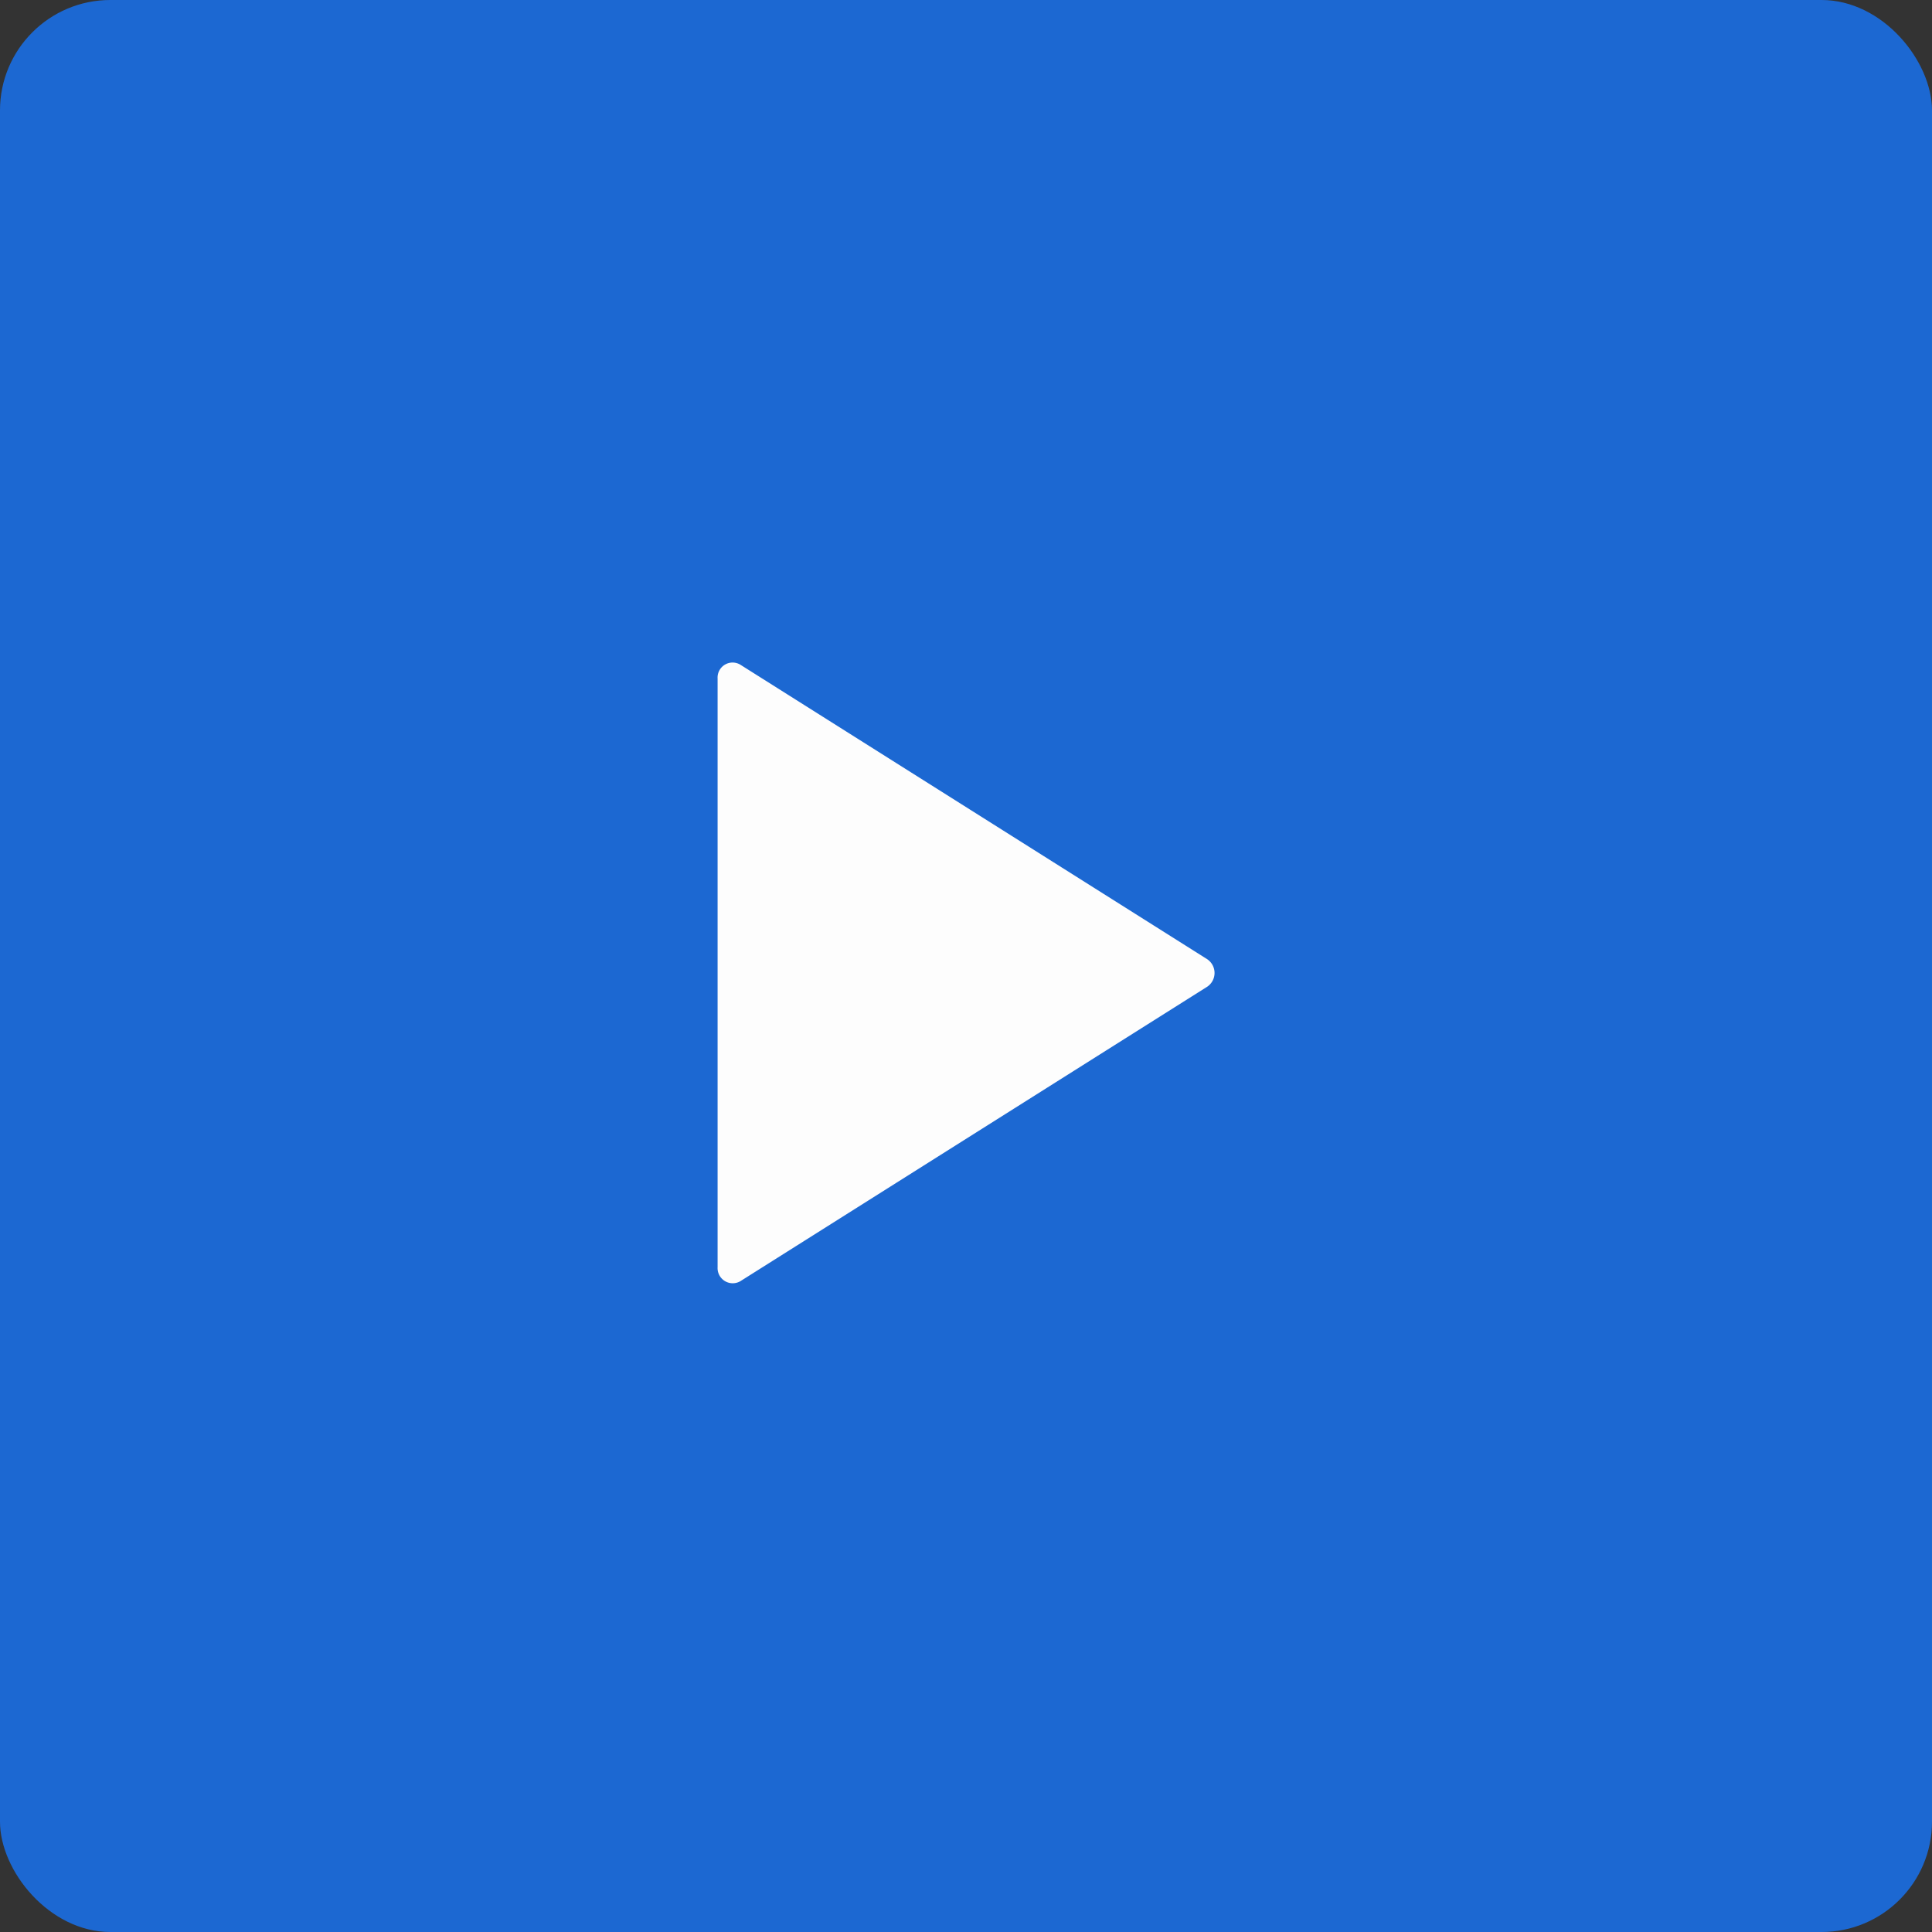
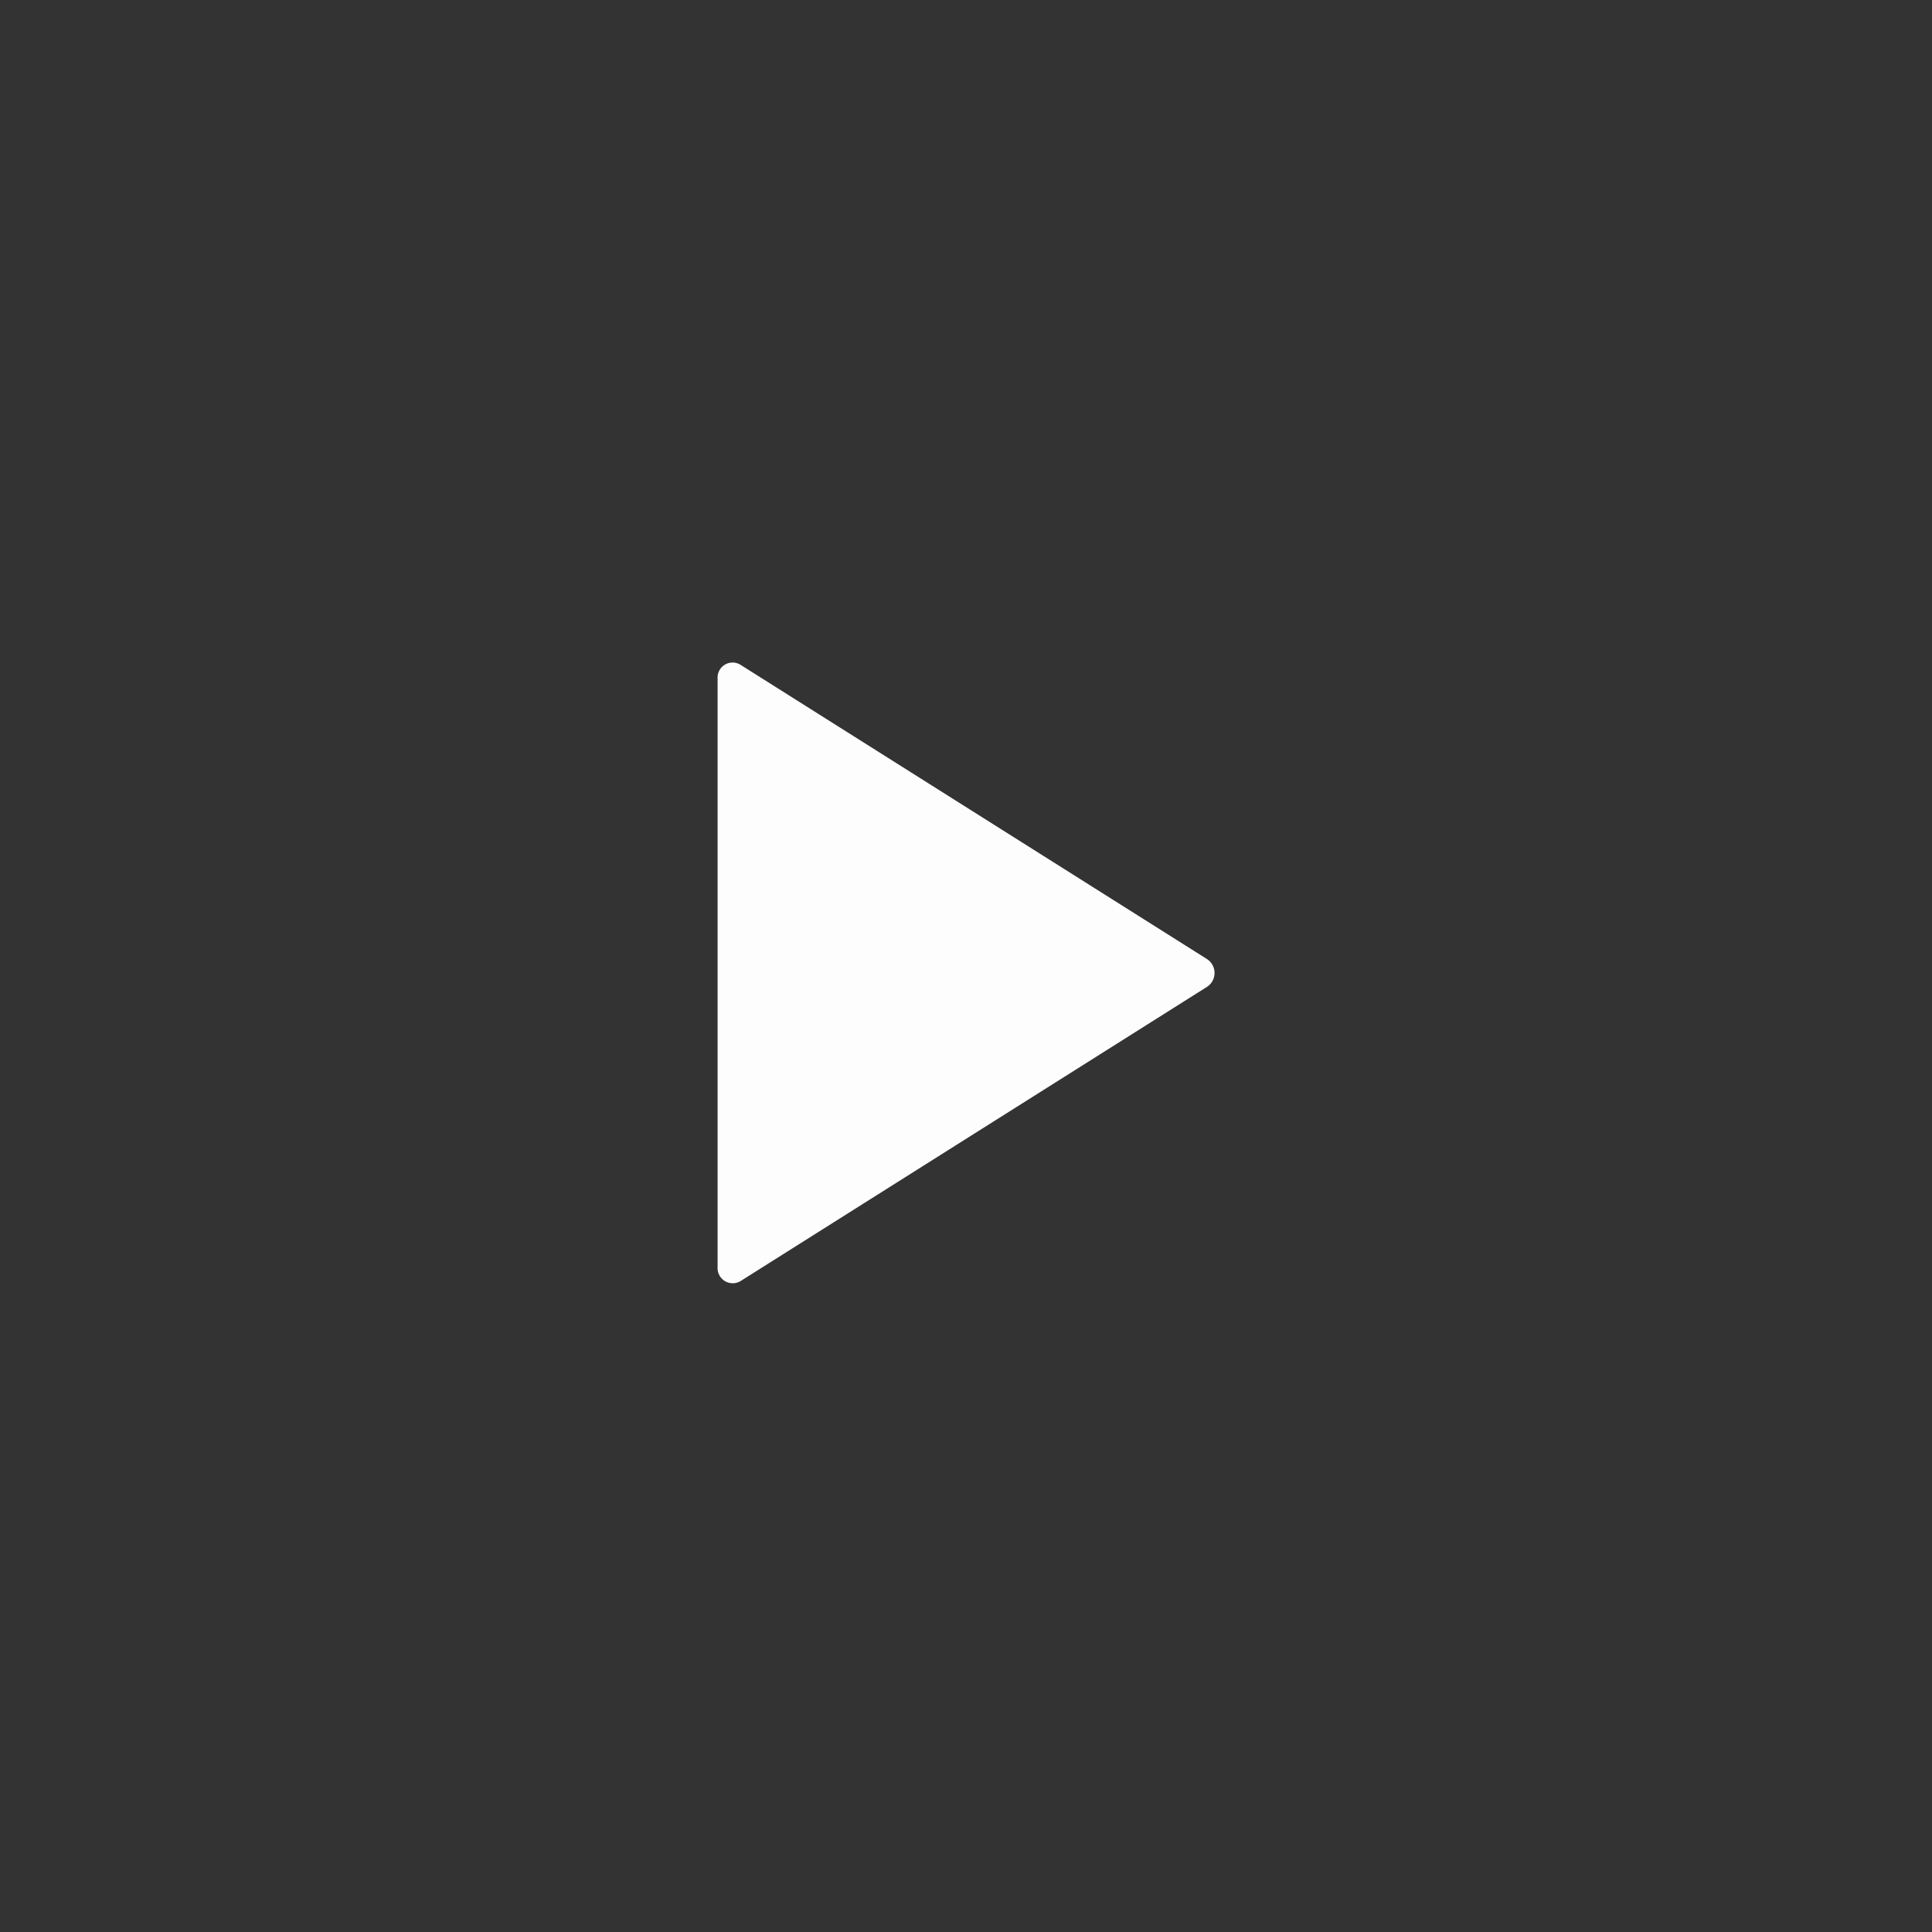
<svg xmlns="http://www.w3.org/2000/svg" width="70" height="70" viewBox="0 0 70 70">
  <rect x="0" y="0" width="70" height="70" fill="#333333" stroke="none" />
  <g id="playbutton" transform="translate(-953 -2273)" opacity="0.99">
-     <rect id="Rectangle_48" data-name="Rectangle 48" width="70" height="70" rx="4" transform="translate(953 2273)" fill="#1c69d4" />
    <path id="Icon_ionic-ios-play" data-name="Icon ionic-ios-play" d="M9,7.334V28.666a.549.549,0,0,0,.823.506l16.91-10.666a.6.6,0,0,0,0-1.005L9.823,6.834A.544.544,0,0,0,9,7.334Z" transform="translate(970 2290.249)" fill="#fff" />
  </g>
</svg>